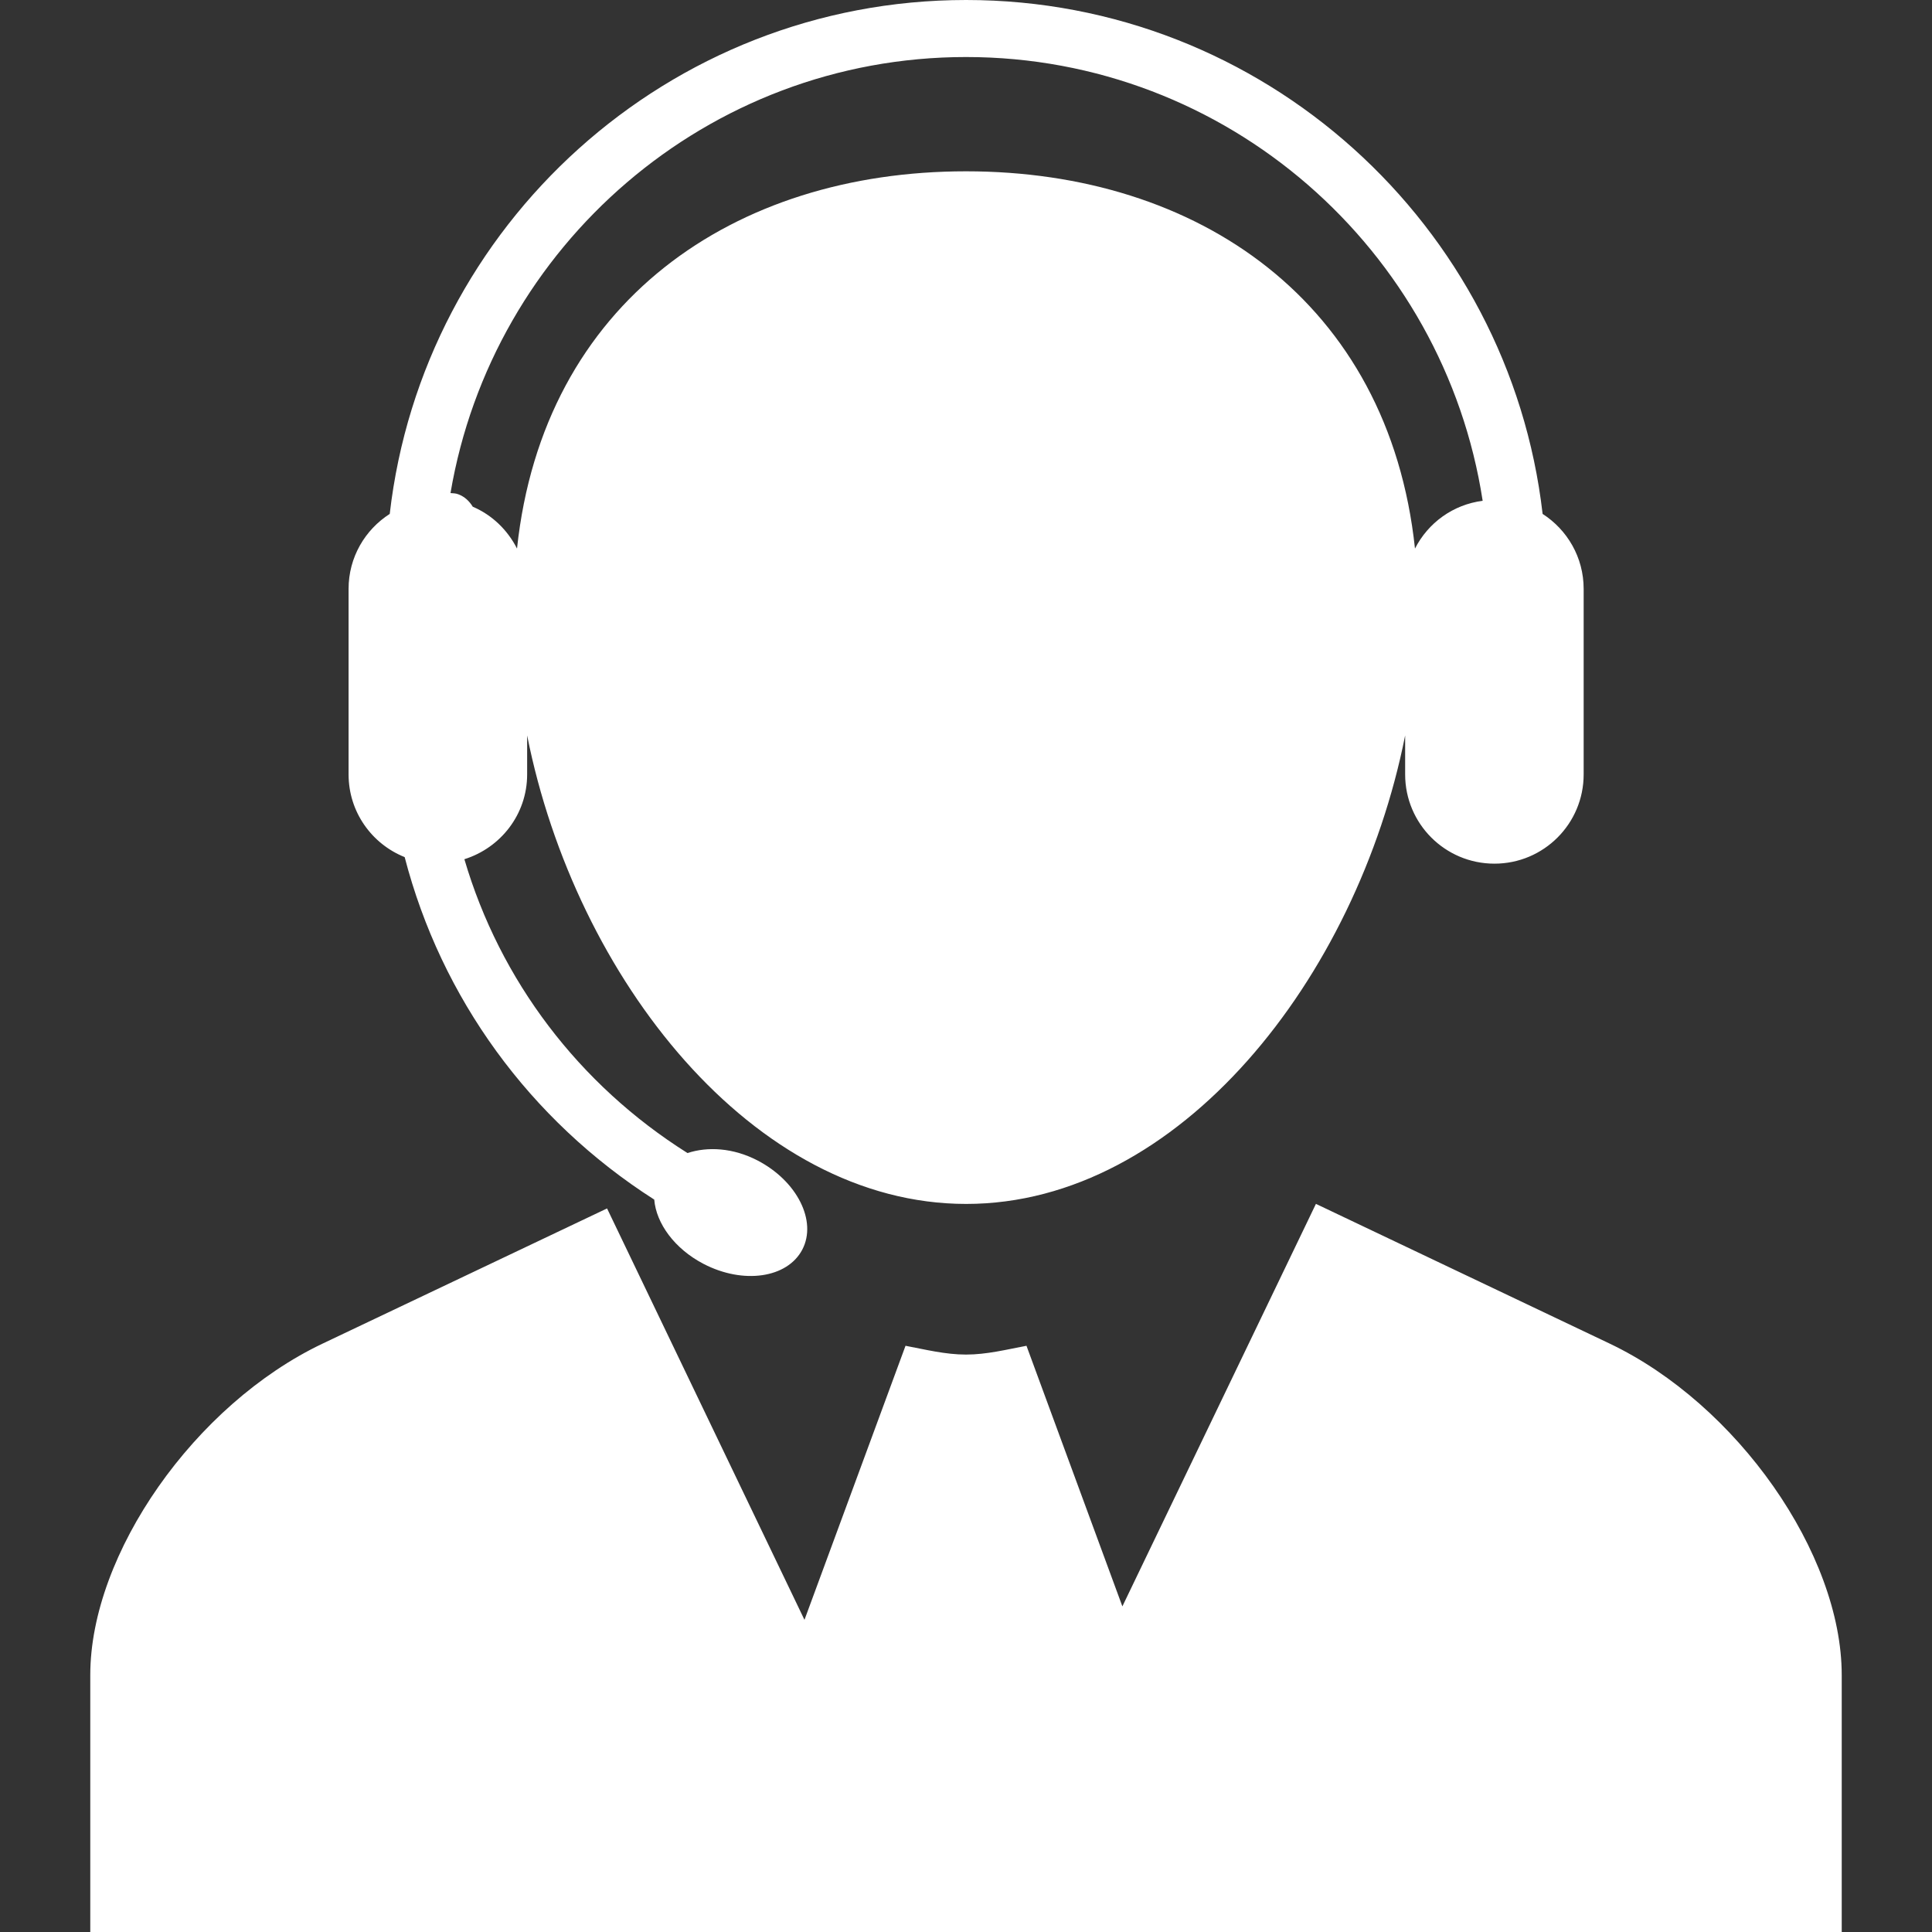
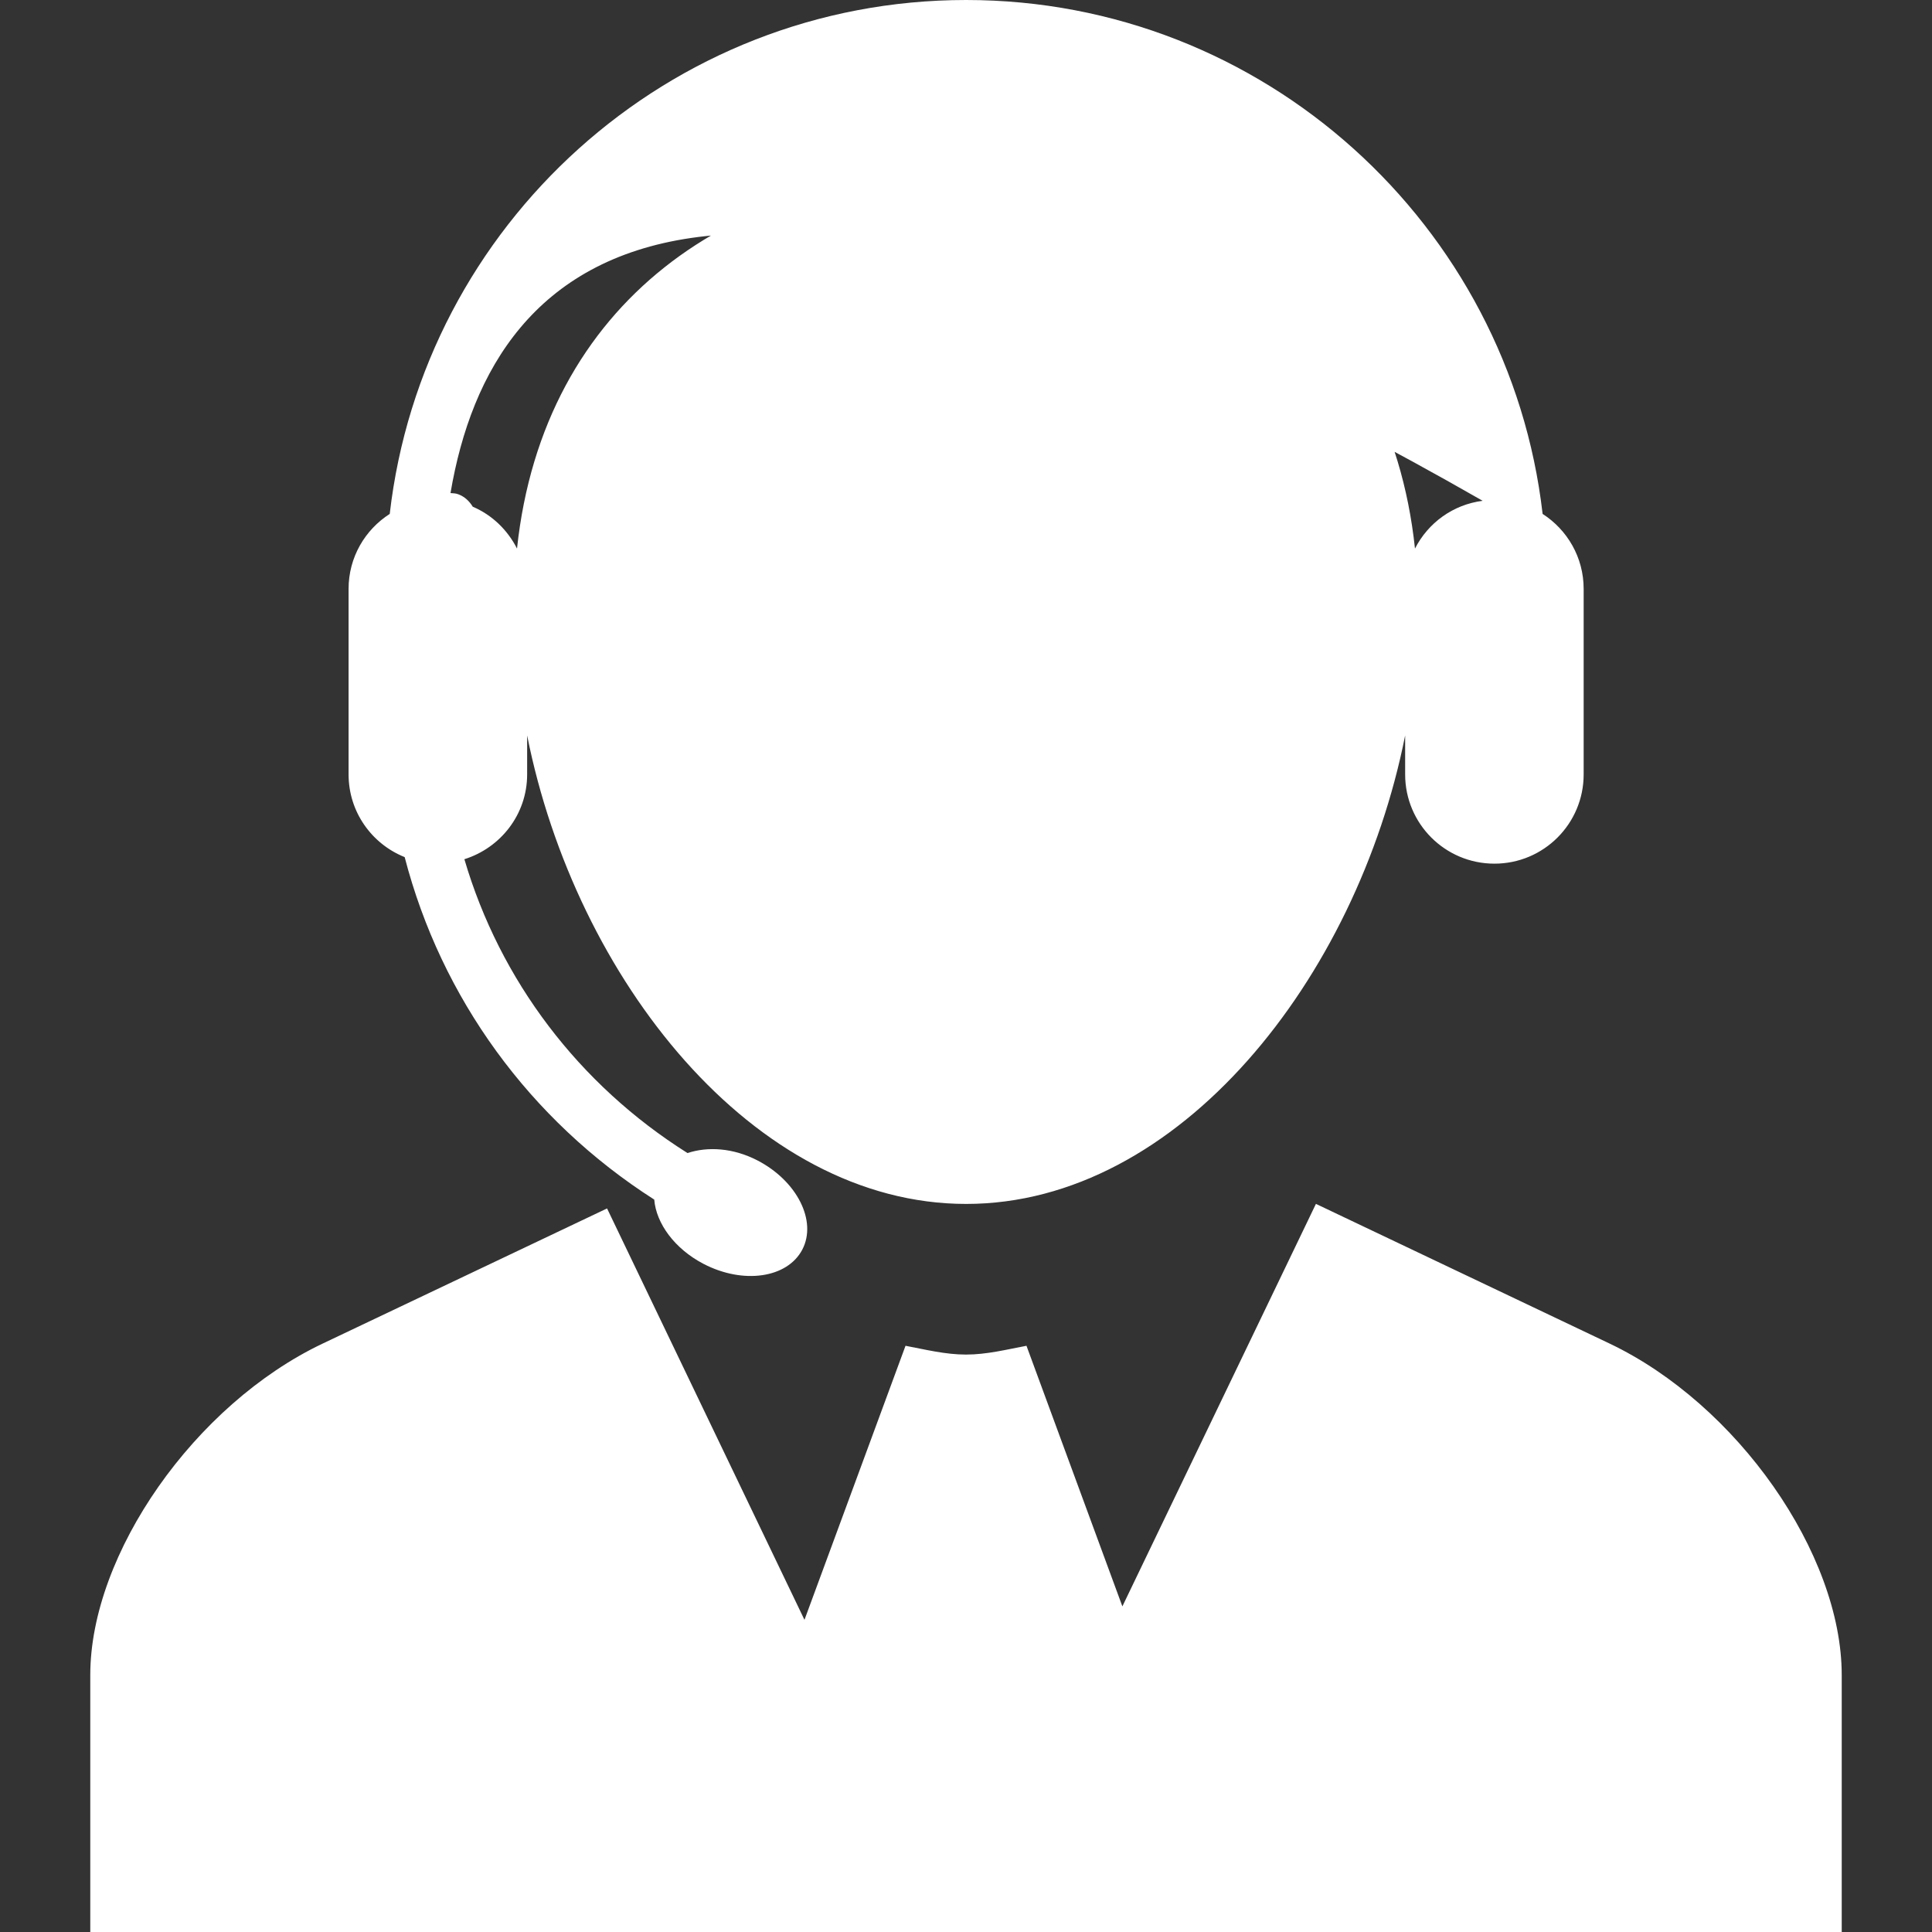
<svg xmlns="http://www.w3.org/2000/svg" width="33" height="33" viewBox="0 0 33 33" fill="none">
  <rect x="0" y="0" width="33" height="33" fill="#333333" stroke="none" />
-   <path d="M31.458 28.611V33H1.542V28.61C1.542 26.537 3.329 23.986 5.512 22.949L10.369 20.641L13.741 27.668L15.467 22.987C15.807 23.051 16.145 23.137 16.5 23.137C16.855 23.137 17.192 23.051 17.533 22.987L19.171 27.438L22.477 20.563L27.491 22.948C29.671 23.985 31.458 26.536 31.458 28.611ZM5.954 13.228V10.058C5.954 9.52 6.234 9.049 6.657 8.778C7.223 3.845 11.419 0 16.502 0C21.584 0 25.781 3.845 26.349 8.778C26.77 9.049 27.05 9.52 27.05 10.058V13.228C27.05 14.069 26.369 14.752 25.526 14.752C24.683 14.752 24.001 14.069 24.001 13.228V12.562C23.176 16.712 20.138 20.564 16.503 20.564C12.868 20.564 9.83 16.712 9.004 12.562V13.228C9.004 13.91 8.551 14.482 7.932 14.676C8.538 16.741 9.884 18.525 11.743 19.695C12.086 19.582 12.52 19.604 12.94 19.822C13.615 20.173 13.959 20.856 13.704 21.344C13.449 21.831 12.696 21.941 12.017 21.588C11.522 21.33 11.208 20.896 11.175 20.49C9.045 19.129 7.536 17.044 6.912 14.64C6.352 14.416 5.954 13.87 5.954 13.228ZM7.695 8.422C7.741 8.425 7.785 8.426 7.829 8.443C7.939 8.484 8.019 8.563 8.075 8.655C8.406 8.796 8.669 9.052 8.831 9.37C9.28 5.156 12.538 2.926 16.5 2.926C20.462 2.926 23.72 5.156 24.169 9.37C24.392 8.932 24.817 8.619 25.325 8.554C24.666 4.269 20.965 0.974 16.5 0.974C12.081 0.975 8.409 4.203 7.695 8.422Z" fill="white" />
+   <path d="M31.458 28.611V33H1.542V28.61C1.542 26.537 3.329 23.986 5.512 22.949L10.369 20.641L13.741 27.668L15.467 22.987C15.807 23.051 16.145 23.137 16.5 23.137C16.855 23.137 17.192 23.051 17.533 22.987L19.171 27.438L22.477 20.563L27.491 22.948C29.671 23.985 31.458 26.536 31.458 28.611ZM5.954 13.228V10.058C5.954 9.52 6.234 9.049 6.657 8.778C7.223 3.845 11.419 0 16.502 0C21.584 0 25.781 3.845 26.349 8.778C26.77 9.049 27.05 9.52 27.05 10.058V13.228C27.05 14.069 26.369 14.752 25.526 14.752C24.683 14.752 24.001 14.069 24.001 13.228V12.562C23.176 16.712 20.138 20.564 16.503 20.564C12.868 20.564 9.83 16.712 9.004 12.562V13.228C9.004 13.91 8.551 14.482 7.932 14.676C8.538 16.741 9.884 18.525 11.743 19.695C12.086 19.582 12.52 19.604 12.94 19.822C13.615 20.173 13.959 20.856 13.704 21.344C13.449 21.831 12.696 21.941 12.017 21.588C11.522 21.33 11.208 20.896 11.175 20.49C9.045 19.129 7.536 17.044 6.912 14.64C6.352 14.416 5.954 13.87 5.954 13.228ZM7.695 8.422C7.741 8.425 7.785 8.426 7.829 8.443C7.939 8.484 8.019 8.563 8.075 8.655C8.406 8.796 8.669 9.052 8.831 9.37C9.28 5.156 12.538 2.926 16.5 2.926C20.462 2.926 23.72 5.156 24.169 9.37C24.392 8.932 24.817 8.619 25.325 8.554C12.081 0.975 8.409 4.203 7.695 8.422Z" fill="white" />
</svg>